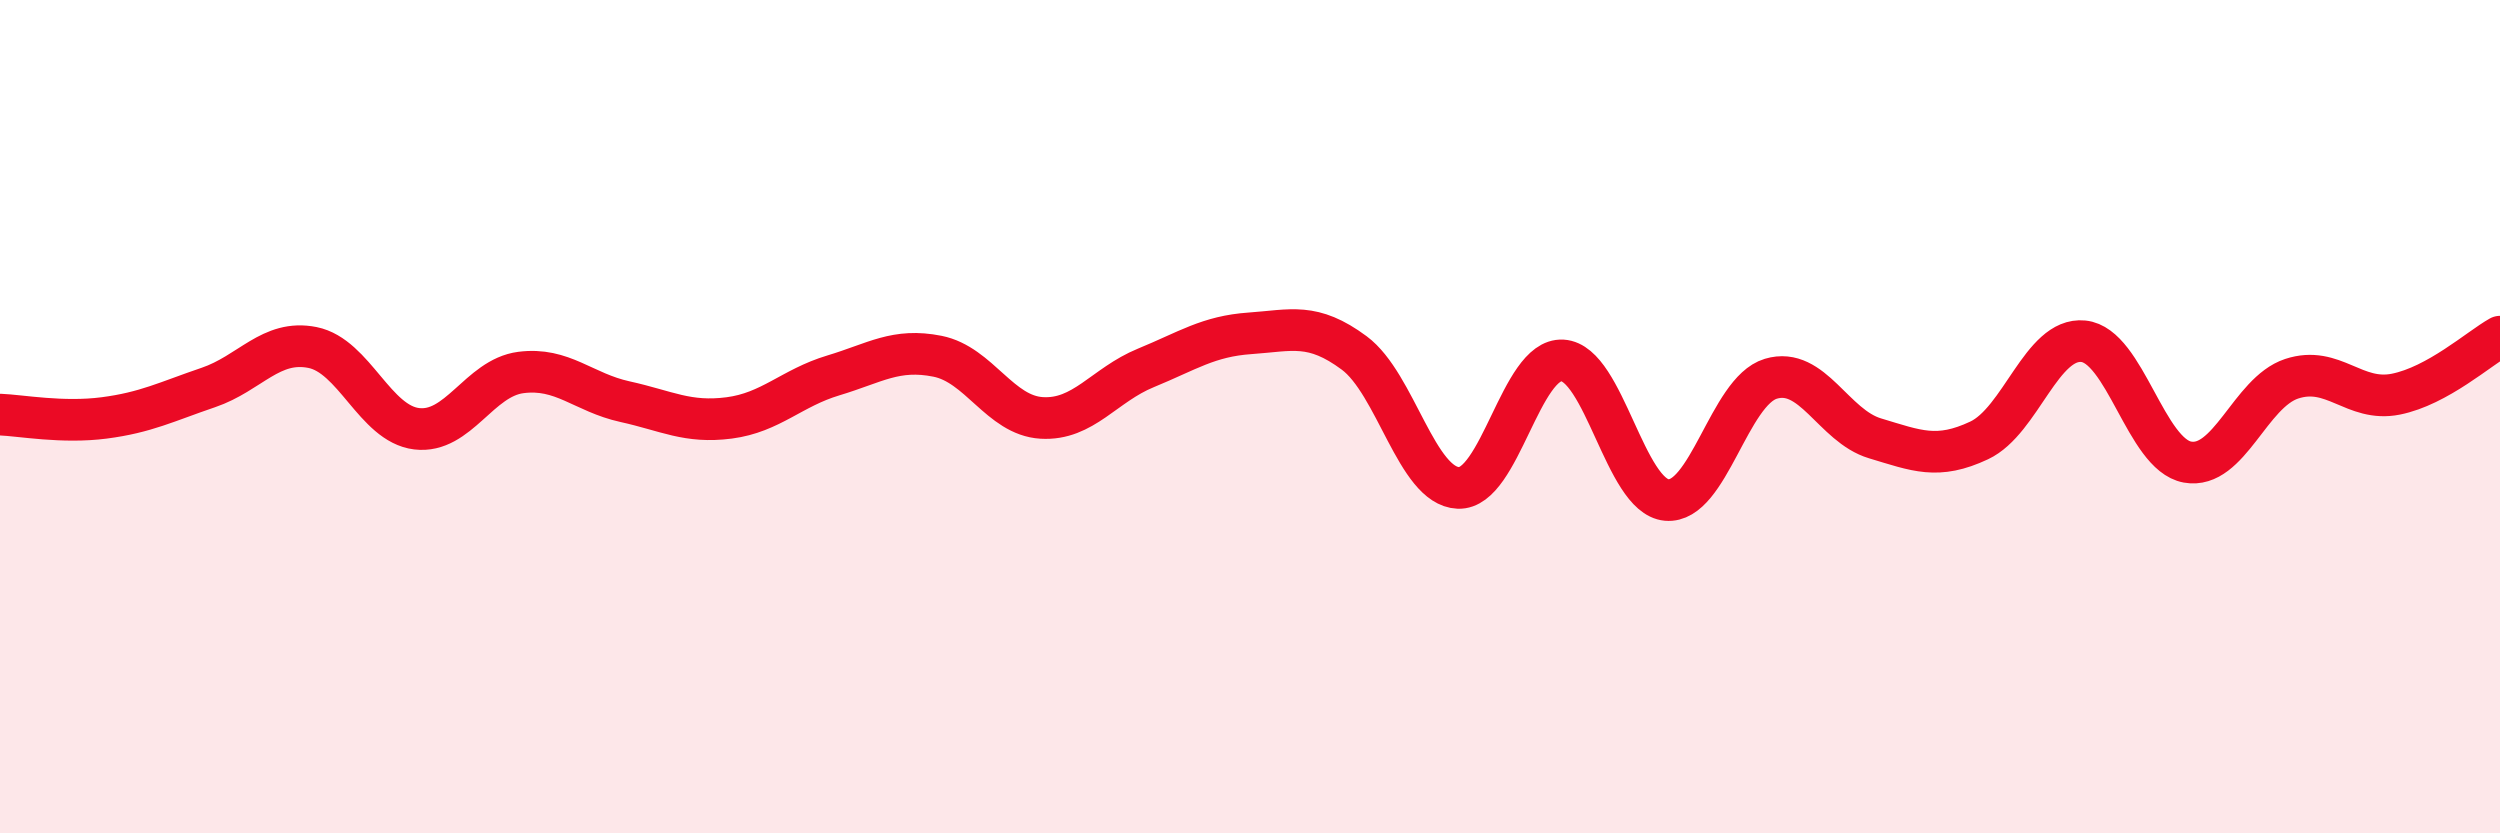
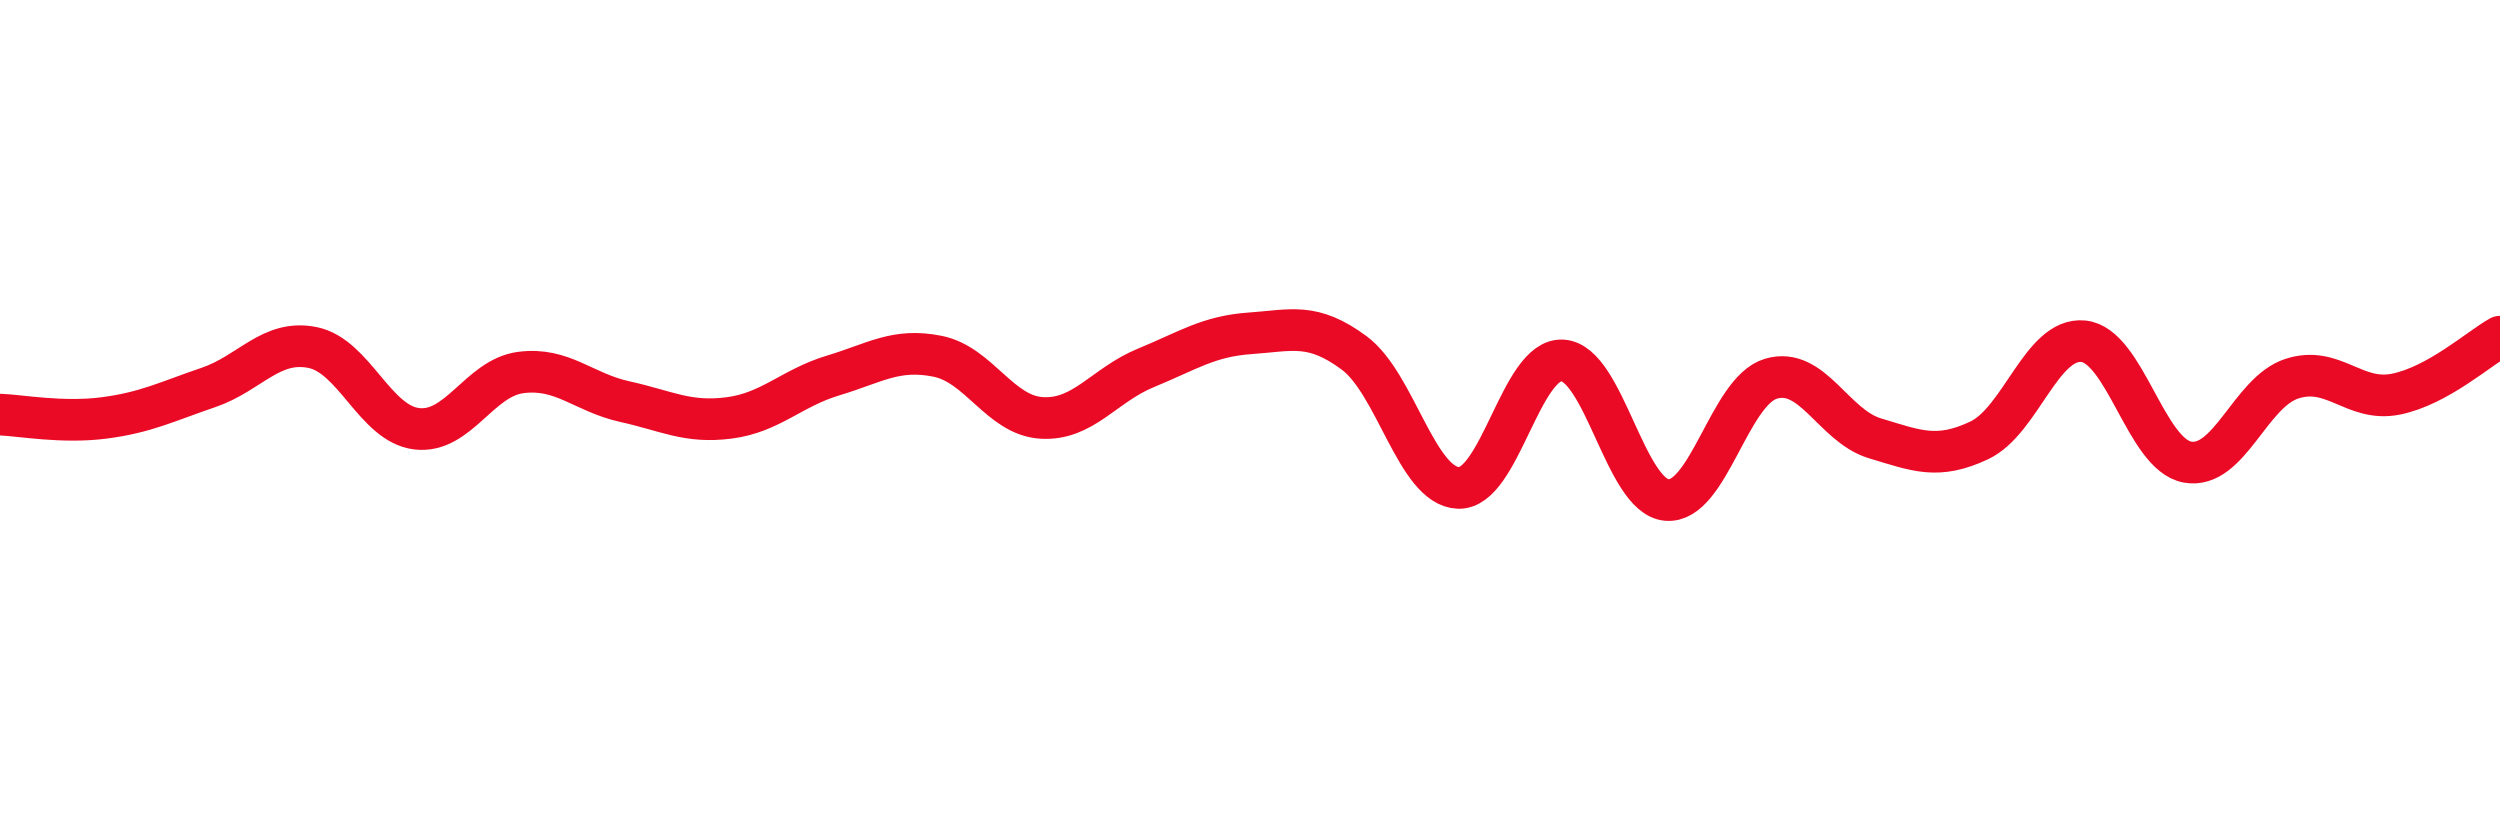
<svg xmlns="http://www.w3.org/2000/svg" width="60" height="20" viewBox="0 0 60 20">
-   <path d="M 0,9.95 C 0.5,9.97 1.5,10.16 2.5,10.03 C 3.5,9.9 4,9.64 5,9.3 C 6,8.96 6.5,8.14 7.5,8.34 C 8.5,8.54 9,10.17 10,10.29 C 11,10.41 11.5,9.07 12.5,8.94 C 13.5,8.81 14,9.42 15,9.64 C 16,9.86 16.5,10.16 17.5,10.03 C 18.5,9.9 19,9.31 20,9.01 C 21,8.71 21.5,8.35 22.5,8.55 C 23.5,8.75 24,9.97 25,10.03 C 26,10.09 26.5,9.24 27.5,8.83 C 28.5,8.42 29,8.07 30,8 C 31,7.93 31.5,7.73 32.5,8.47 C 33.5,9.21 34,11.67 35,11.71 C 36,11.75 36.5,8.59 37.5,8.65 C 38.5,8.71 39,11.91 40,12 C 41,12.09 41.5,9.39 42.5,9.09 C 43.5,8.79 44,10.22 45,10.52 C 46,10.82 46.5,11.04 47.5,10.57 C 48.5,10.1 49,8.09 50,8.19 C 51,8.29 51.5,10.91 52.5,11.09 C 53.5,11.27 54,9.42 55,9.09 C 56,8.76 56.5,9.66 57.5,9.46 C 58.5,9.26 59.5,8.36 60,8.08L60 20L0 20Z" fill="#EB0A25" opacity="0.1" stroke-linecap="round" stroke-linejoin="round" />
  <path d="M 0,9.95 C 0.5,9.97 1.5,10.16 2.5,10.03 C 3.5,9.9 4,9.64 5,9.3 C 6,8.96 6.5,8.14 7.5,8.34 C 8.5,8.54 9,10.17 10,10.29 C 11,10.41 11.5,9.07 12.5,8.94 C 13.5,8.81 14,9.42 15,9.64 C 16,9.86 16.5,10.16 17.5,10.03 C 18.5,9.9 19,9.31 20,9.01 C 21,8.71 21.5,8.35 22.5,8.55 C 23.5,8.75 24,9.97 25,10.03 C 26,10.09 26.5,9.24 27.5,8.83 C 28.5,8.42 29,8.07 30,8 C 31,7.93 31.5,7.73 32.5,8.47 C 33.5,9.21 34,11.67 35,11.71 C 36,11.75 36.5,8.59 37.5,8.65 C 38.5,8.71 39,11.91 40,12 C 41,12.09 41.5,9.39 42.5,9.09 C 43.5,8.79 44,10.22 45,10.52 C 46,10.82 46.5,11.04 47.5,10.57 C 48.5,10.1 49,8.09 50,8.19 C 51,8.29 51.5,10.91 52.5,11.09 C 53.5,11.27 54,9.42 55,9.09 C 56,8.76 56.5,9.66 57.5,9.46 C 58.5,9.26 59.5,8.36 60,8.08" stroke="#EB0A25" stroke-width="1" fill="none" stroke-linecap="round" stroke-linejoin="round" />
</svg>